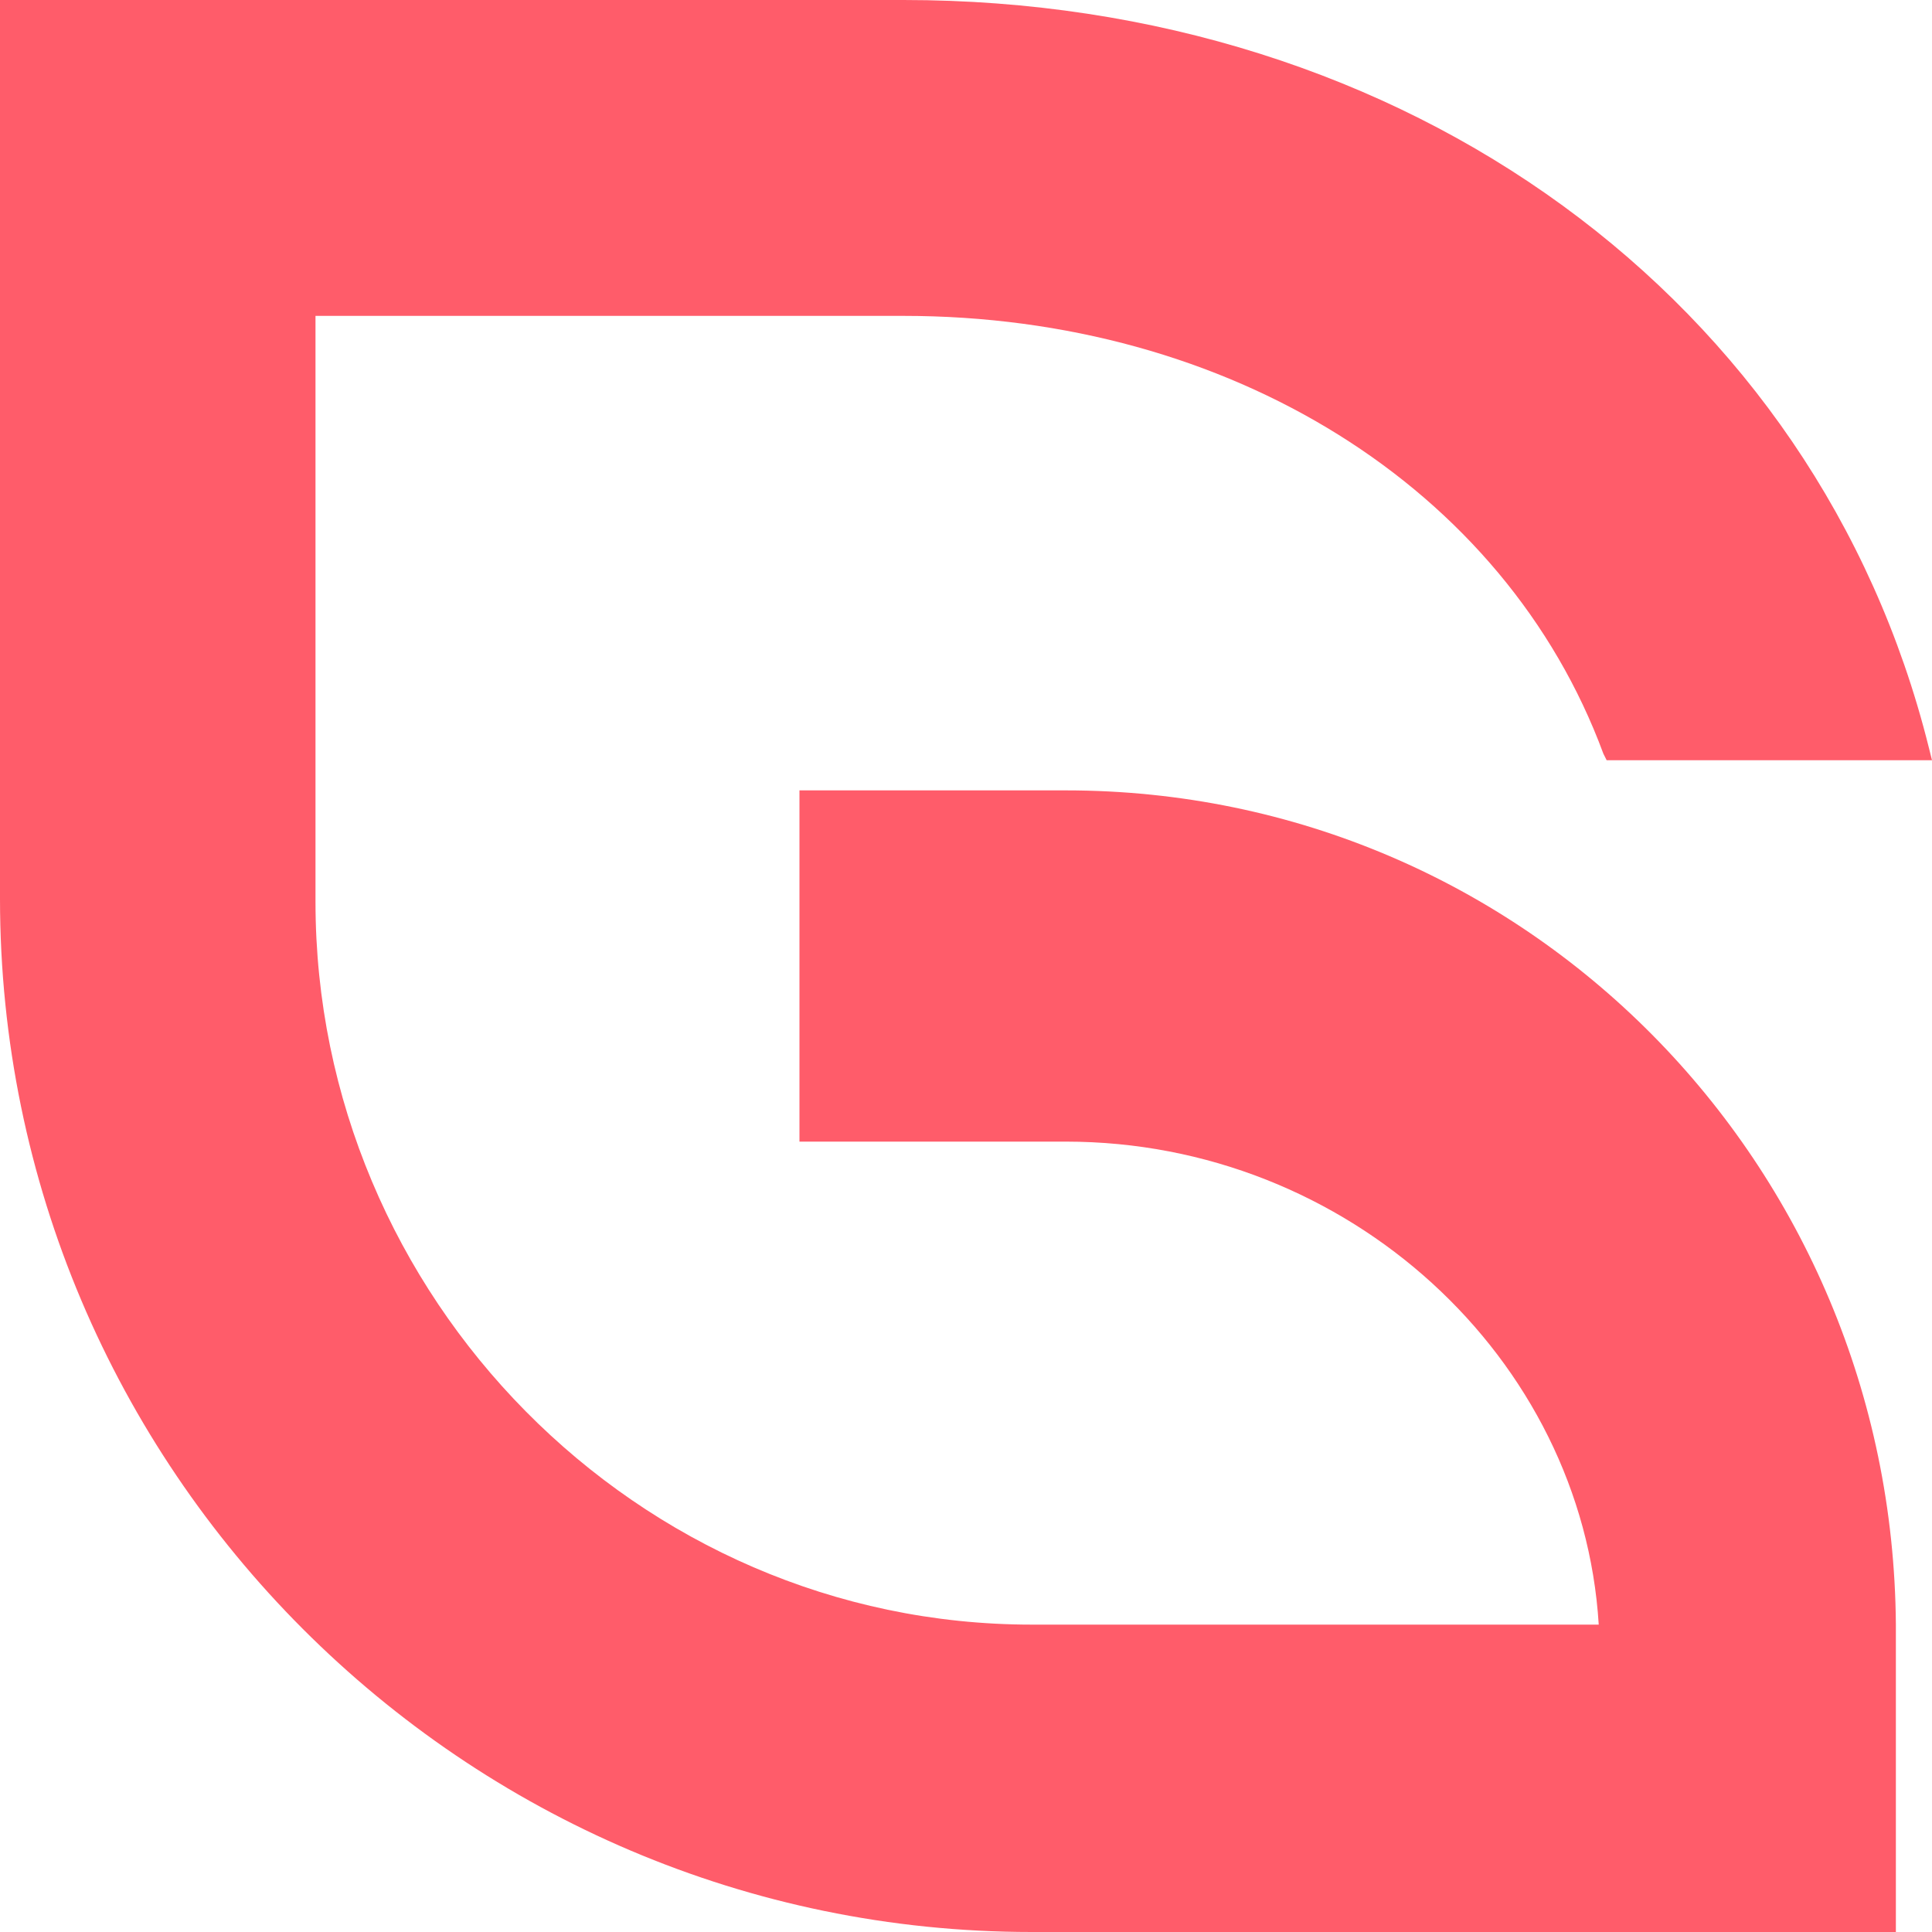
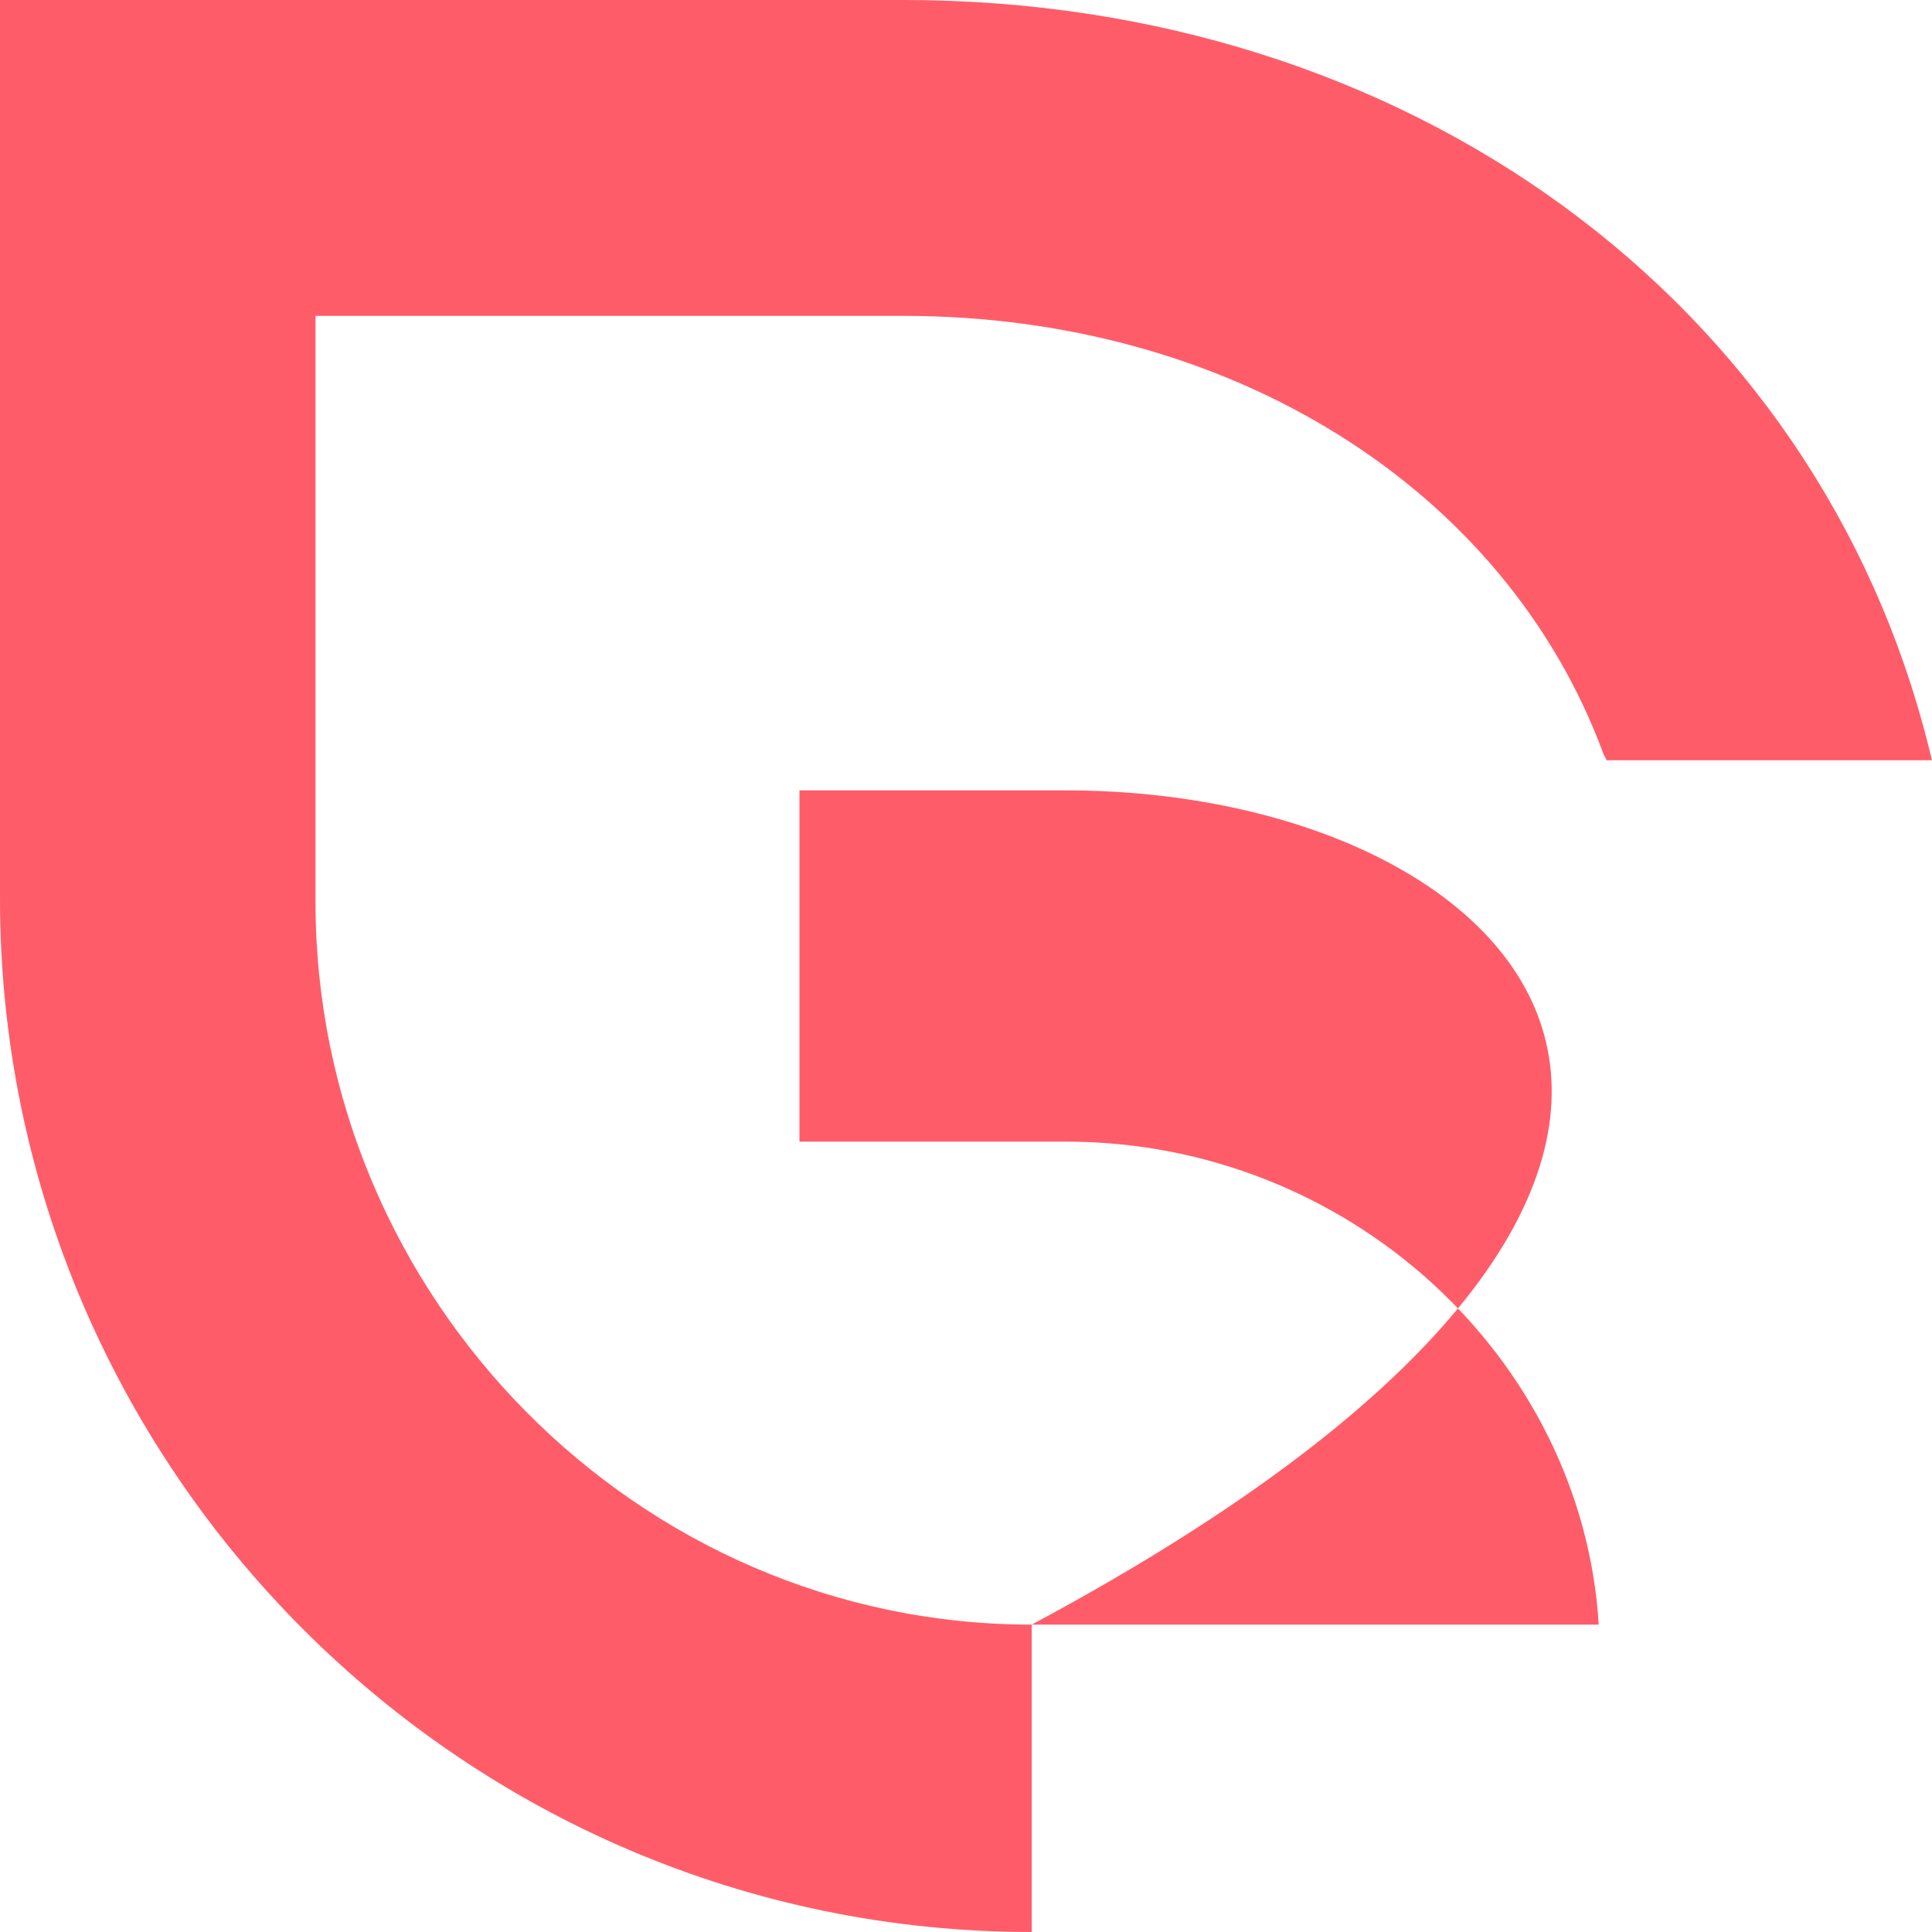
<svg xmlns="http://www.w3.org/2000/svg" fill="none" viewBox="0 0 10 10" height="10" width="10">
-   <path fill="#FF5C6A" d="M5.517 4.091C3.136 4.091 4.138 4.091 4.138 4.091V5.909H5.517C6.979 5.909 8.19 7.029 8.275 8.409H5.34C3.299 8.409 1.633 6.712 1.633 4.668V1.635H4.677C6.361 1.635 7.789 2.521 8.299 3.901L8.316 3.935H10L9.983 3.867C9.405 1.55 7.279 0 4.677 0H0V4.651C0 7.598 2.398 10 5.34 10H9.813V8.409C9.796 6.024 7.898 4.091 5.517 4.091Z" />
+   <path fill="#FF5C6A" d="M5.517 4.091C3.136 4.091 4.138 4.091 4.138 4.091V5.909H5.517C6.979 5.909 8.19 7.029 8.275 8.409H5.34C3.299 8.409 1.633 6.712 1.633 4.668V1.635H4.677C6.361 1.635 7.789 2.521 8.299 3.901L8.316 3.935H10L9.983 3.867C9.405 1.55 7.279 0 4.677 0H0V4.651C0 7.598 2.398 10 5.34 10V8.409C9.796 6.024 7.898 4.091 5.517 4.091Z" />
</svg>